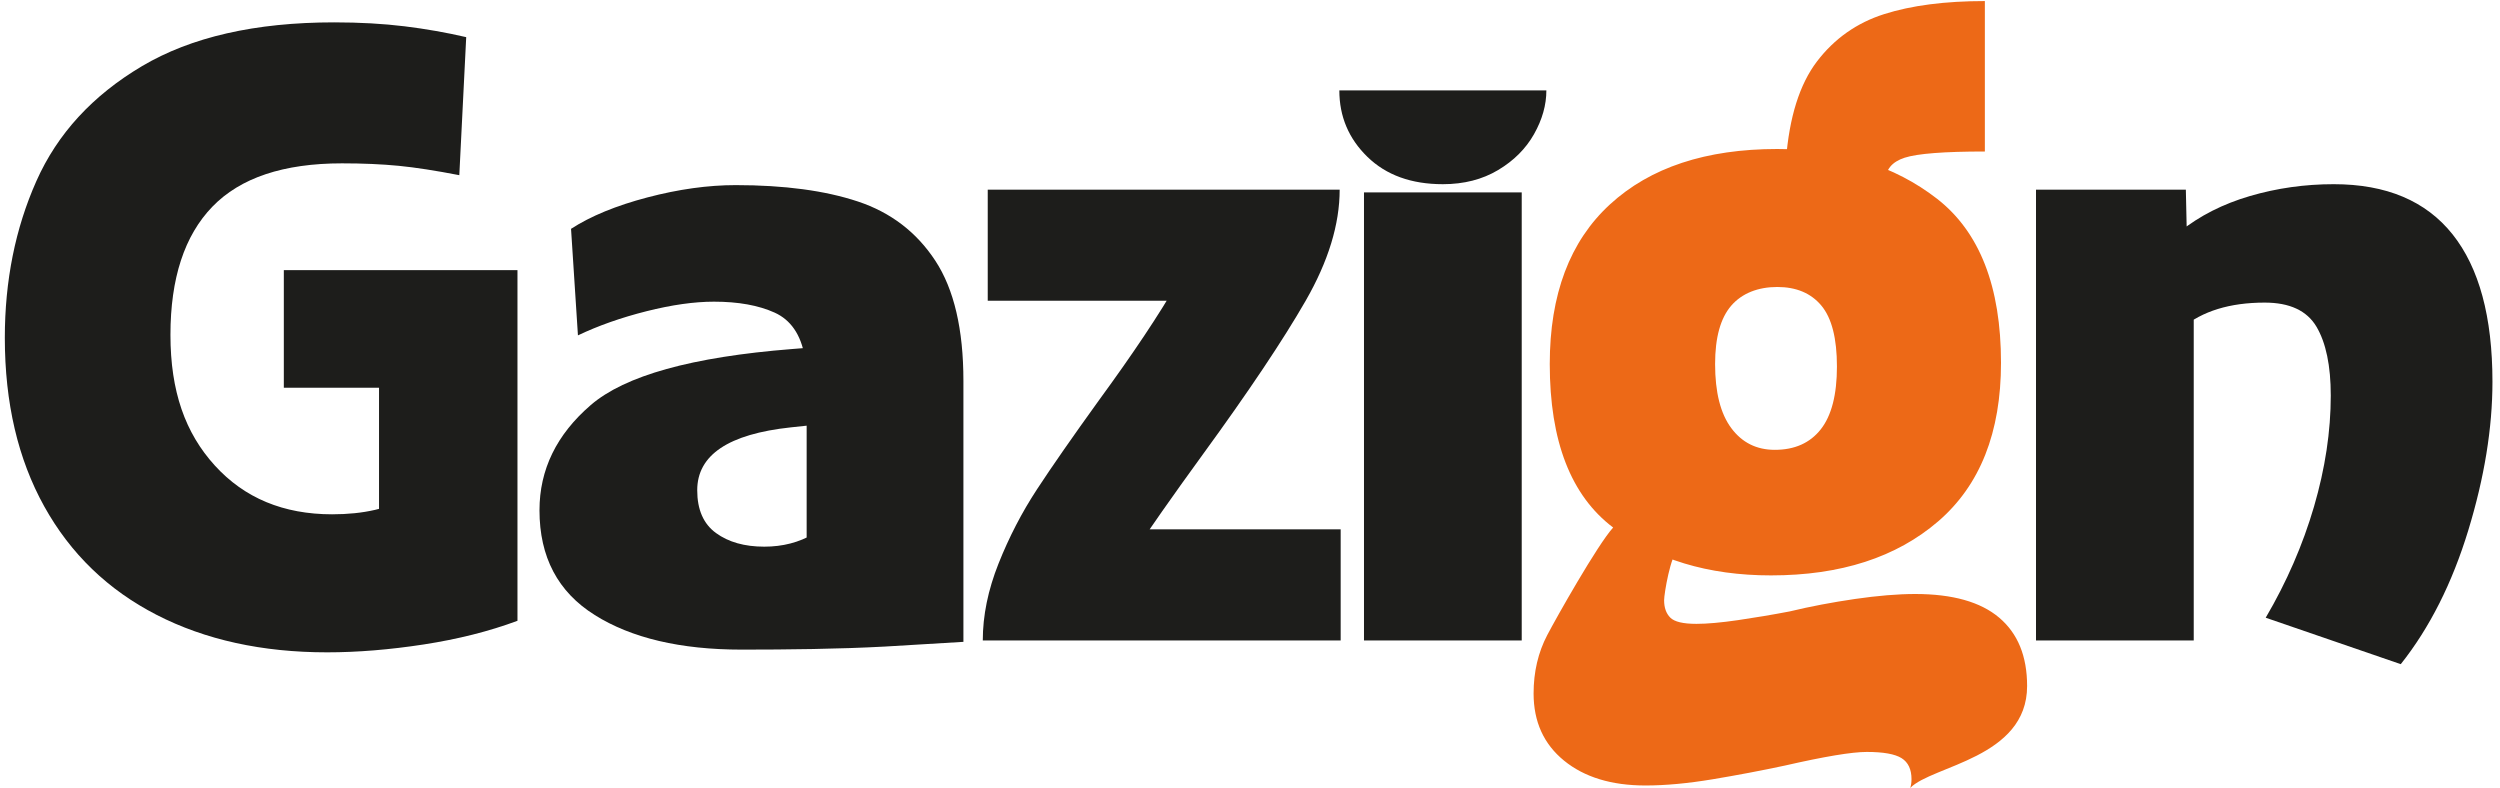
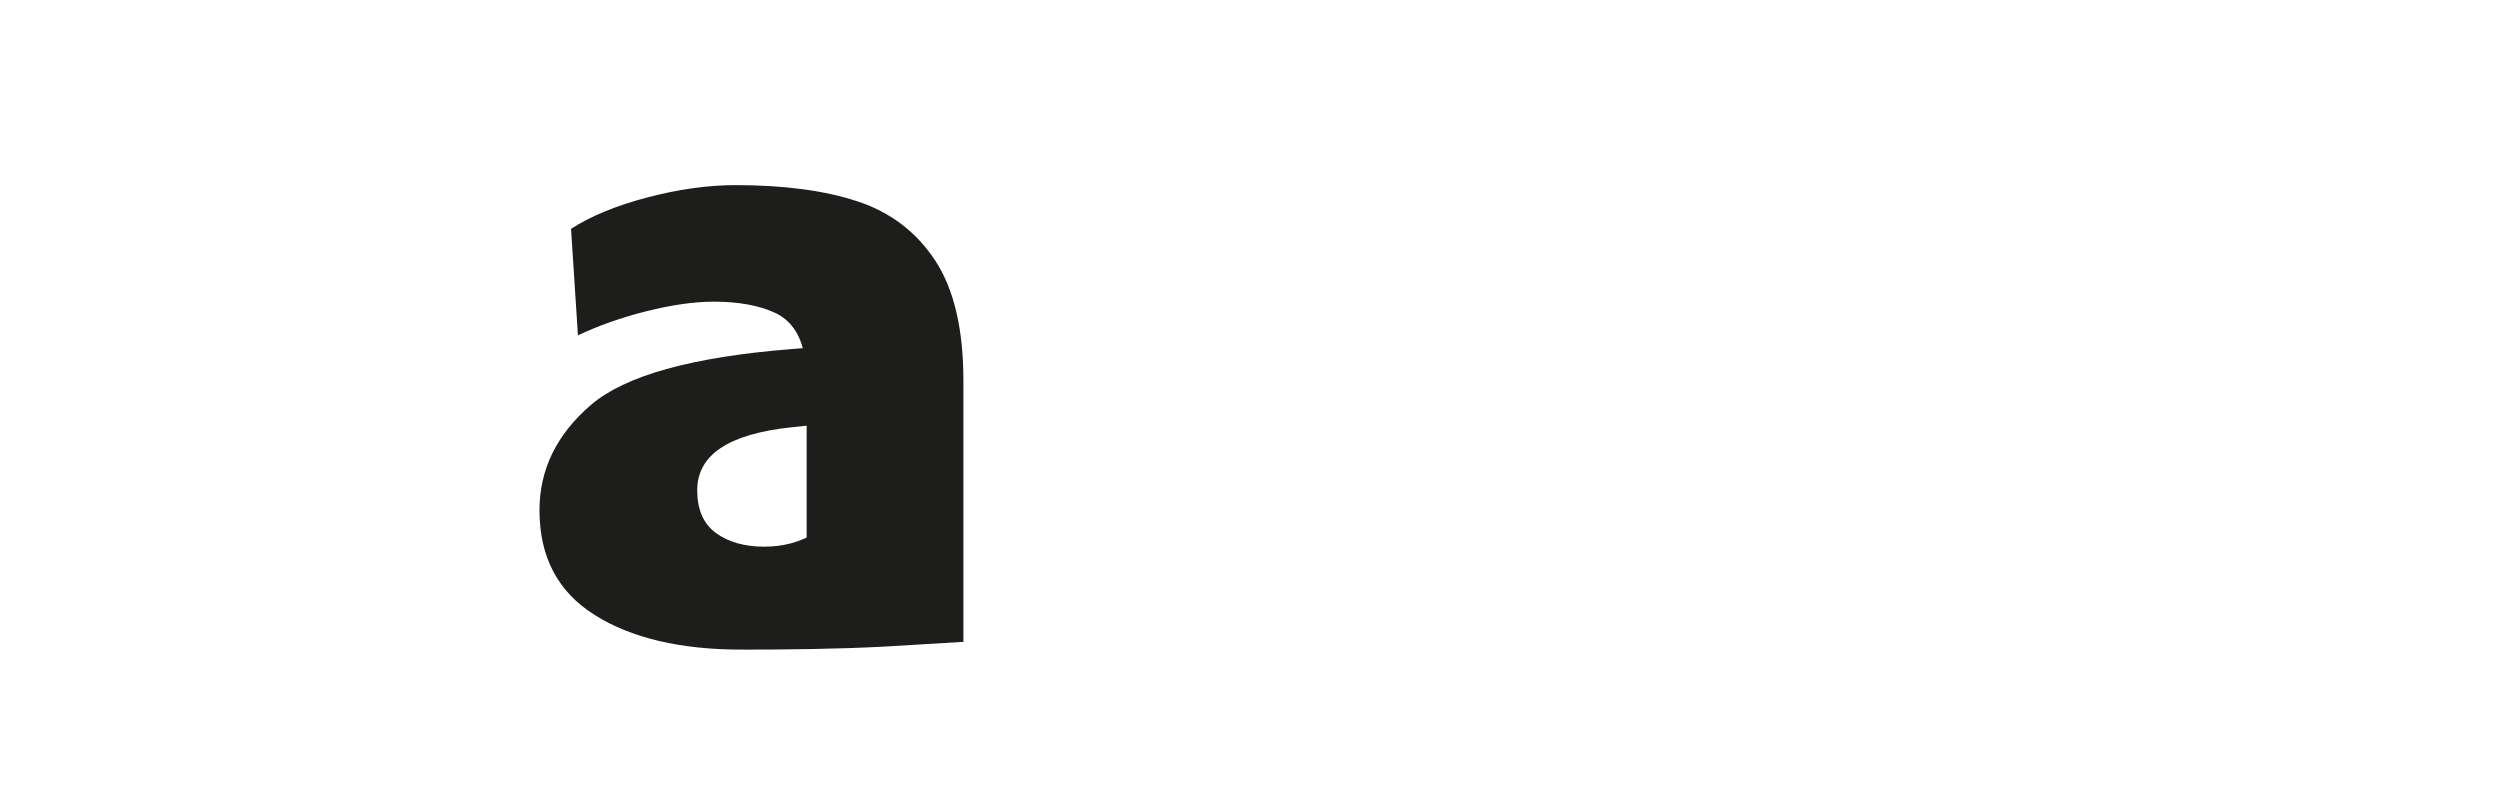
<svg xmlns="http://www.w3.org/2000/svg" width="257" height="81" viewBox="0 0 257 81" fill="none">
-   <path d="M196.504 80.11C196.504 79.088 196.163 78.365 195.482 77.938C194.8 77.512 193.607 77.299 191.905 77.299C190.371 77.299 187.56 77.769 183.469 78.704C181.082 79.216 178.613 79.683 176.057 80.11C173.502 80.535 171.201 80.748 169.156 80.748C165.661 80.748 162.872 79.895 160.784 78.193C158.695 76.49 157.653 74.189 157.653 71.291C157.653 69.076 158.121 67.073 159.058 65.284C159.994 63.496 164.211 56.02 165.831 54.229L172.512 56.513C171.745 57.025 171.071 61.025 171.071 61.705C171.071 62.472 171.282 63.068 171.709 63.494C172.135 63.921 173.029 64.132 174.393 64.132C175.5 64.132 176.927 64.004 178.675 63.749C180.42 63.494 182.19 63.197 183.979 62.854C186.107 62.342 188.344 61.918 190.688 61.575C193.031 61.236 195.097 61.063 196.886 61.063C200.72 61.063 203.595 61.874 205.512 63.492C207.429 65.112 208.387 67.453 208.387 70.521C208.387 77.941 198.588 78.699 196.374 81C196.458 80.745 196.502 80.444 196.502 80.105L196.504 80.11ZM165.833 54.231C161.489 50.952 159.315 45.35 159.315 37.426C159.315 30.269 161.379 24.796 165.512 21.004C169.644 17.214 175.373 15.317 182.701 15.317C189.259 15.317 194.734 17.023 199.122 20.428C203.509 23.837 205.703 29.46 205.703 37.297C205.703 44.454 203.551 49.885 199.249 53.592C194.945 57.298 189.217 59.151 182.06 59.151C175.584 59.151 170.176 57.511 165.83 54.231H165.833ZM187.175 44.135C188.281 42.73 188.837 40.58 188.837 37.681C188.837 34.782 188.303 32.696 187.239 31.419C186.173 30.141 184.662 29.502 182.702 29.502C180.743 29.502 179.081 30.141 177.974 31.419C176.866 32.698 176.312 34.7 176.312 37.426C176.312 40.323 176.865 42.519 177.974 44.007C179.081 45.498 180.572 46.243 182.447 46.243C184.493 46.243 186.067 45.54 187.175 44.135ZM186.792 6.307C188.58 3.965 190.881 2.346 193.693 1.451C196.506 0.556 199.955 0.11 204.044 0.11V15.574C199.869 15.574 197.121 15.787 195.801 16.212C194.479 16.64 193.82 17.449 193.82 18.641L183.596 16.469C183.935 12.04 185.001 8.654 186.79 6.309L186.792 6.307Z" fill="#ED6917" />
-   <path d="M43.568 66.249C40.055 66.79 36.742 67.06 33.636 67.06C26.947 67.06 21.103 65.776 16.103 63.209C11.102 60.641 7.251 56.925 4.55 52.06C1.847 47.196 0.496 41.419 0.496 34.73C0.496 28.852 1.575 23.481 3.739 18.616C5.901 13.751 9.516 9.816 14.583 6.809C19.65 3.804 26.238 2.299 34.346 2.299C36.981 2.299 39.396 2.436 41.592 2.704C43.786 2.975 45.899 3.348 47.926 3.819L47.217 18.008C44.784 17.537 42.707 17.214 40.984 17.045C39.261 16.878 37.319 16.792 35.156 16.792C29.142 16.792 24.701 18.278 21.829 21.251C18.956 24.226 17.522 28.616 17.522 34.426C17.522 40.237 19.042 44.51 22.083 47.855C25.123 51.199 29.142 52.871 34.143 52.871C35.764 52.871 37.234 52.719 38.551 52.415C39.869 52.111 41.271 51.589 42.757 50.844L53.196 63.817C50.291 64.898 47.08 65.707 43.568 66.249ZM29.177 27.771H53.196V39.858H29.177V27.771ZM38.964 27.771H53.196V63.817L38.964 60.852V27.771Z" fill="#1D1D1B" />
  <path d="M61.135 63.22C57.35 60.849 55.459 57.261 55.459 52.454C55.459 48.273 57.216 44.669 60.73 41.64C64.241 38.613 71.133 36.694 81.404 35.882L83.735 35.695L82.722 36.63C82.317 34.384 81.286 32.886 79.631 32.136C77.974 31.387 75.896 31.012 73.398 31.012C71.371 31.012 69.055 31.34 66.456 31.995C63.854 32.651 61.505 33.478 59.412 34.477L58.703 23.523C60.73 22.212 63.348 21.136 66.557 20.293C69.765 19.45 72.79 19.03 75.628 19.03C80.627 19.03 84.815 19.592 88.195 20.715C91.573 21.839 94.225 23.867 96.15 26.801C98.076 29.735 99.039 33.855 99.039 39.161V65.982L90.958 66.467C86.262 66.722 80.898 66.781 76.236 66.781C69.952 66.781 64.919 65.595 61.135 63.224V63.22ZM82.924 42.809L83.938 43.652L81.303 43.932C74.883 44.62 71.675 46.773 71.675 50.393C71.675 52.392 72.317 53.858 73.601 54.793C74.883 55.729 76.54 56.197 78.567 56.197C80.457 56.197 82.147 55.761 83.634 54.886L82.924 56.01V42.809Z" fill="#1D1D1B" />
-   <path d="M102.652 57.93C103.731 55.216 105.049 52.672 106.604 50.3C108.158 47.929 110.287 44.87 112.989 41.125C116.501 36.32 119.186 32.293 121.046 29.048C122.904 25.803 123.935 22.619 124.137 19.498H137.718C137.718 23.055 136.552 26.864 134.221 30.919C131.89 34.977 128.358 40.252 123.631 46.741C120.59 50.924 118.107 54.466 116.182 57.368C114.256 60.27 112.65 63.095 111.368 65.84H101.03C101.03 63.281 101.571 60.645 102.652 57.928V57.93ZM101.539 19.496H130.929V30.918H101.539V19.496ZM109.545 54.418H137.821V65.84H104.174L109.545 54.418Z" fill="#1D1D1B" />
-   <path d="M140.572 16.126C138.647 14.253 137.684 11.976 137.684 9.292H158.967C158.967 10.79 158.545 12.289 157.7 13.787C156.854 15.285 155.622 16.518 154.001 17.484C152.379 18.452 150.487 18.935 148.325 18.935C145.082 18.935 142.498 17.999 140.572 16.126ZM140.218 19.778H156.433V65.842H140.218V19.778Z" fill="#1D1D1B" />
-   <path d="M209.301 19.496H224.705L224.908 28.764L225.516 30.637V65.84H209.301V19.496ZM237.881 52.079C239.029 48.147 239.603 44.34 239.603 40.657C239.603 37.6 239.112 35.244 238.134 33.588C237.154 31.935 235.381 31.107 232.813 31.107C229.231 31.107 226.393 31.982 224.3 33.728L224.097 23.805C226.124 22.183 228.521 20.965 231.293 20.153C234.063 19.342 236.933 18.935 239.907 18.935C245.313 18.935 249.383 20.653 252.12 24.085C254.856 27.519 256.224 32.575 256.224 39.252C256.224 43.997 255.397 49.083 253.741 54.513C252.084 59.944 249.772 64.531 246.799 68.276L232.915 63.501C235.077 59.819 236.73 56.011 237.881 52.079Z" fill="#1D1D1B" />
</svg>